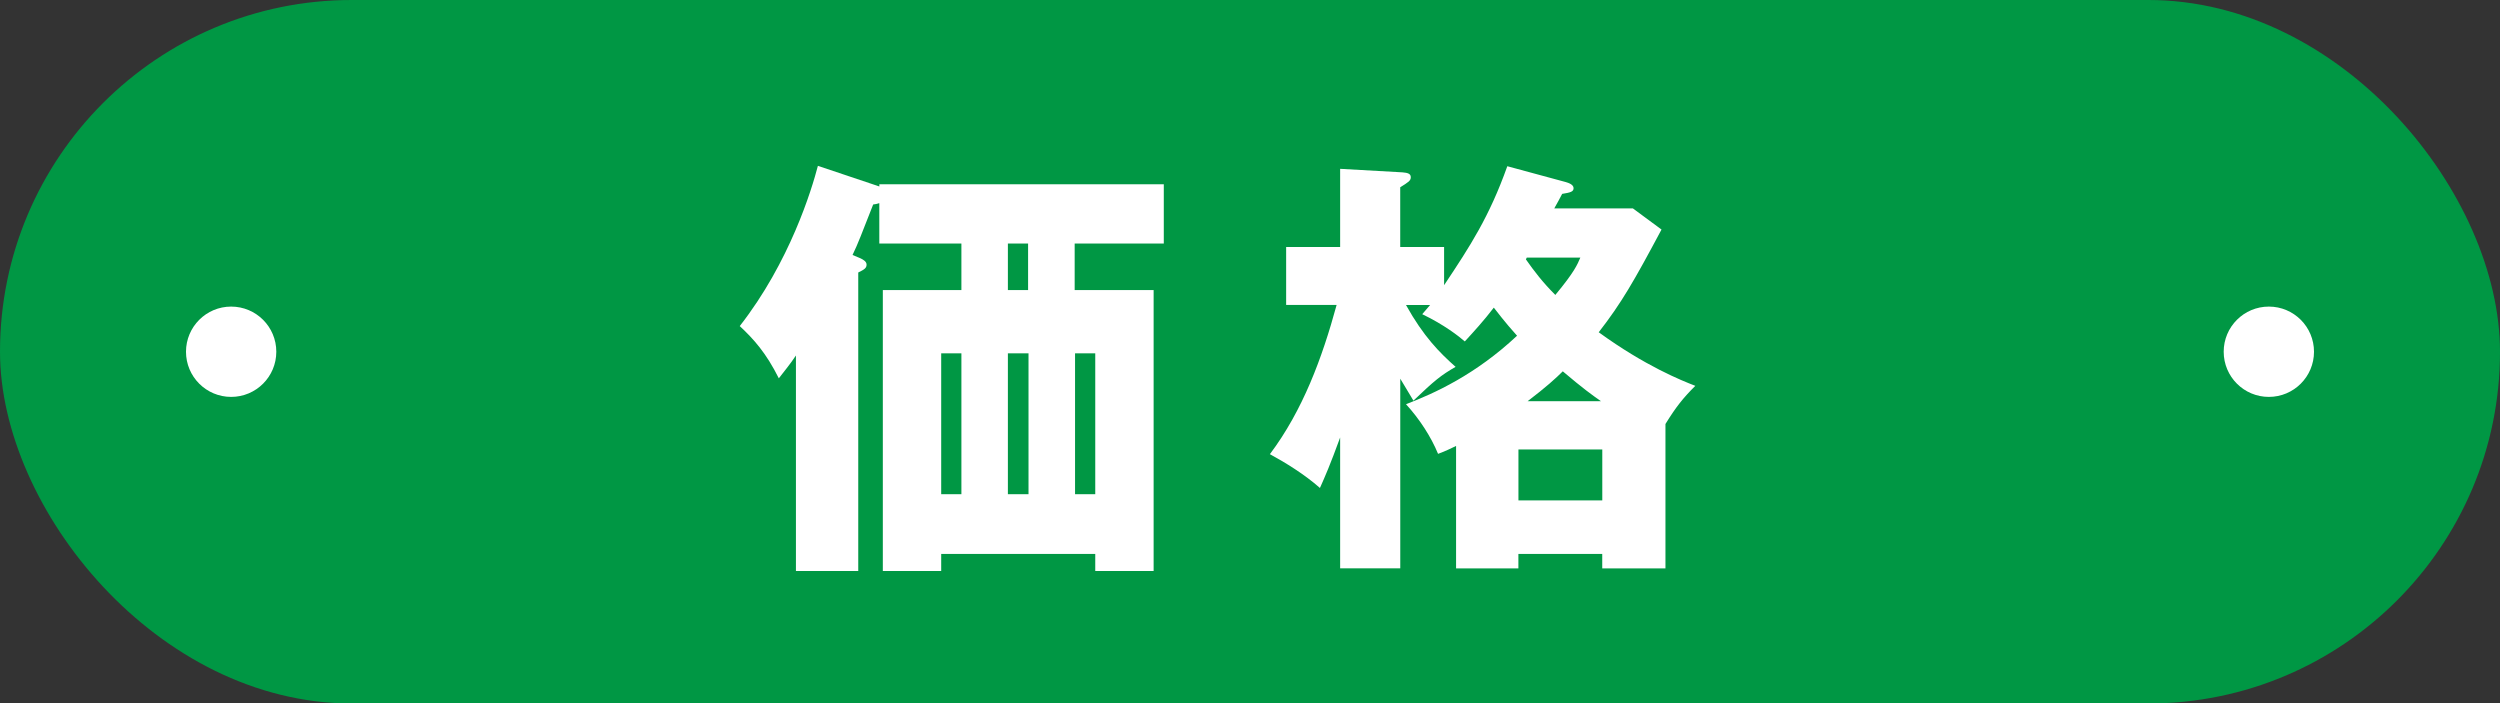
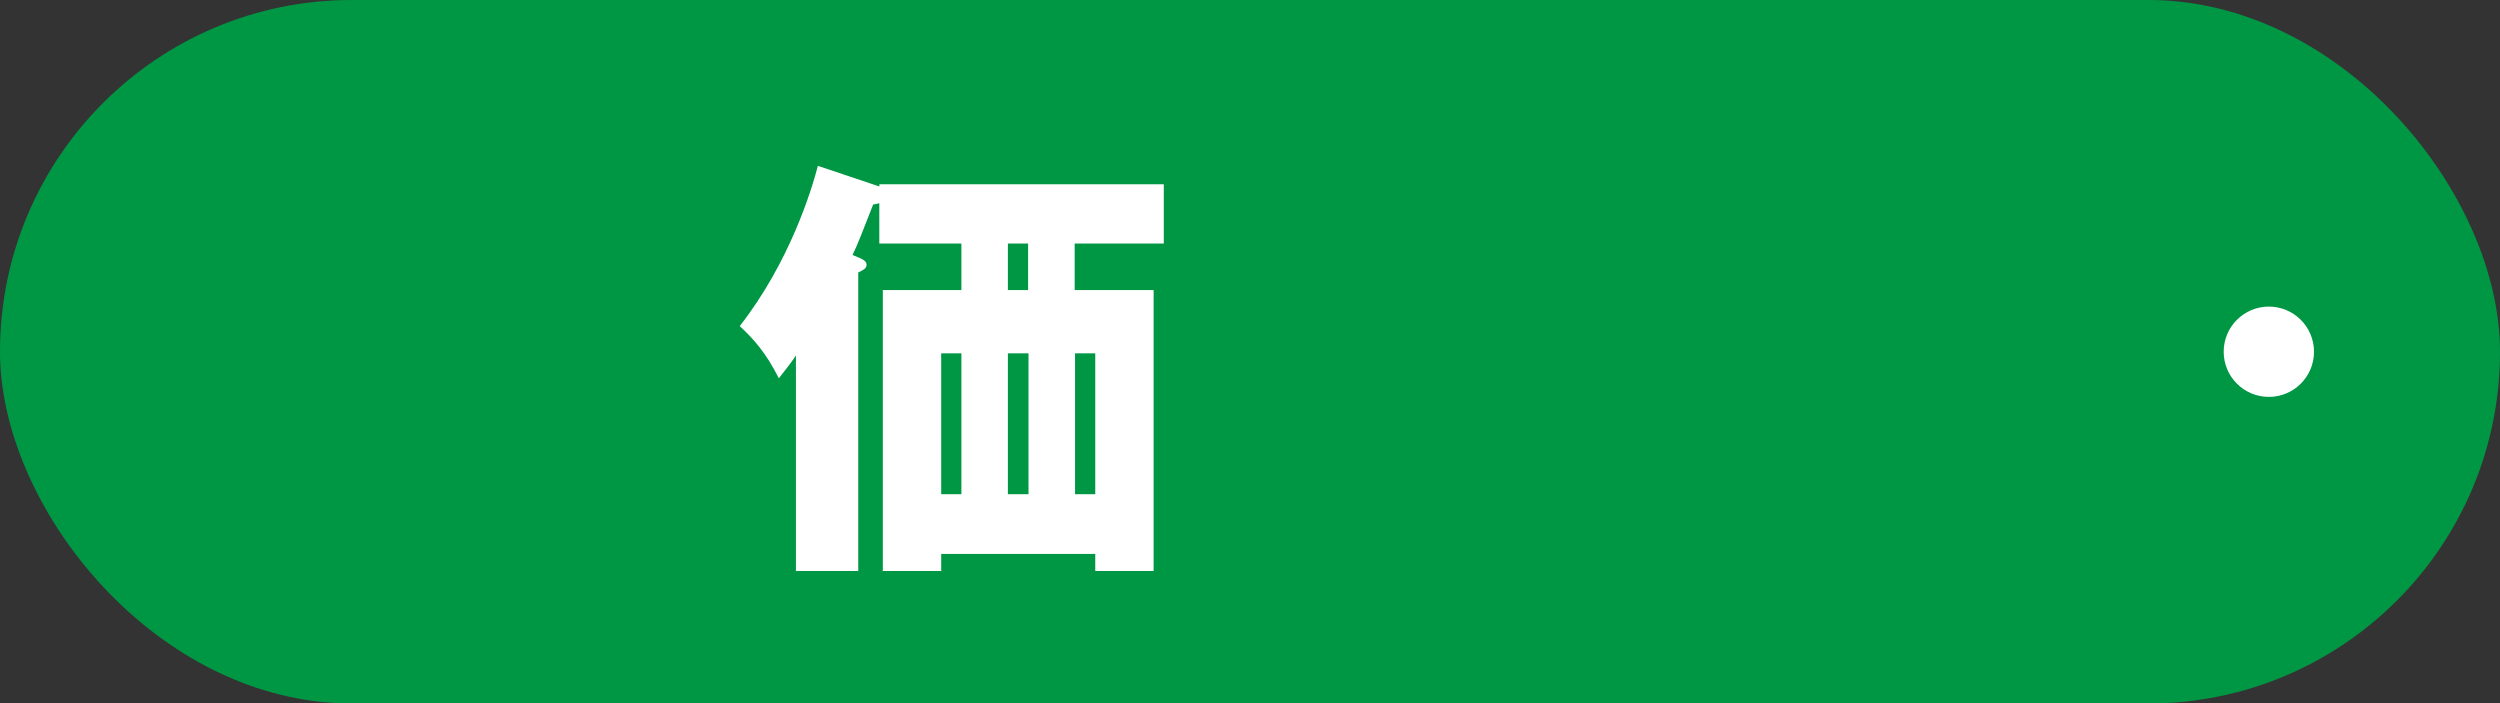
<svg xmlns="http://www.w3.org/2000/svg" id="_レイヤー_2" data-name="レイヤー 2" viewBox="0 0 525.95 148">
  <rect x="0" y="0" width="525.95" height="148" fill="#333333" stroke="none" />
  <defs>
    <style>
      .cls-1 {
        fill: #fff;
      }

      .cls-1, .cls-2 {
        stroke-width: 0px;
      }

      .cls-2 {
        fill: #009744;
      }
    </style>
  </defs>
  <g id="TOP">
    <g>
      <rect class="cls-2" x="0" y="0" width="525.95" height="148" rx="74" ry="74" />
      <g>
        <path class="cls-1" d="m226.08,61.03h16.62v59.1h-12.28v-3.6h-32.41v3.6h-12.28v-59.1h16.53v-9.79h-17.27v-8.5c-.55.19-.74.19-1.29.28-2.4,6.09-3.14,8.13-4.34,10.62l1.75.74c.55.28,1.2.65,1.2,1.29,0,.74-.46,1.02-1.75,1.66v62.8h-13.11v-45.34c-1.29,1.94-2.4,3.23-3.6,4.8-2.68-5.36-5.26-8.22-8.22-10.99,10.53-13.48,15.14-28.72,16.44-33.71l12.93,4.34v-.46h59.84v12.47h-18.75v9.79Zm-28.07,42.94h4.25v-29.64h-4.25v29.64Zm18.28-52.73h-4.25v9.79h4.25v-9.79Zm-4.25,23.09v29.64h4.34v-29.64h-4.34Zm14.13,0v29.64h4.25v-29.64h-4.25Z" />
-         <path class="cls-1" d="m343.55,43.86l6,4.43c-5.82,10.9-8.4,15.42-13.21,21.61,9.79,7.11,17.45,10.16,20.32,11.27-2.59,2.59-4.06,4.43-6.28,8.03v30.38h-13.3v-3.05h-17.64v3.05h-13.11v-25.76c-1.2.55-2.03,1.02-3.79,1.66-1.48-3.6-3.88-7.3-6.74-10.44,6-2.31,14.59-6.19,23.36-14.41-2.59-2.86-4.52-5.45-4.89-5.91-2.12,2.77-4.16,4.99-6.1,7.11-1.29-1.11-4.34-3.51-8.96-5.73.37-.46,1.11-1.29,1.66-1.94h-5.08c3.69,6.65,7.11,10.07,10.44,13.02-3.05,1.75-4.43,2.86-8.87,7.11-1.02-1.66-1.85-3.05-2.77-4.62v39.89h-12.65v-27.52c-2.12,5.82-3.14,8.13-4.25,10.62-3.23-2.86-7.3-5.36-10.53-7.11,6.93-9.23,10.99-20.22,14.04-31.4h-10.62v-12.19h11.36v-16.44l13.11.74c1.11.09,1.75.28,1.75,1.02s-.46,1.02-2.22,2.12v12.56h9.23v8.04c5.54-8.31,9.51-14.41,13.3-25.03l12.28,3.33c.65.18,1.66.55,1.66,1.29s-.65.92-2.4,1.2c-.55,1.02-1.11,2.12-1.66,3.05h16.53Zm-24.1,61.41h17.64v-10.71h-17.64v10.71Zm1.75-51.07l-.18.37c1.75,2.49,3.51,4.8,6.19,7.48,4.06-4.89,4.62-6.37,5.26-7.85h-11.27Zm15.61,30.2c-1.85-1.29-3.79-2.68-8.03-6.28-1.48,1.48-3.51,3.32-7.39,6.28h15.42Z" />
      </g>
      <g>
        <circle class="cls-1" cx="477.32" cy="74" r="9.5" />
-         <circle class="cls-1" cx="48.63" cy="74" r="9.5" />
      </g>
    </g>
  </g>
</svg>